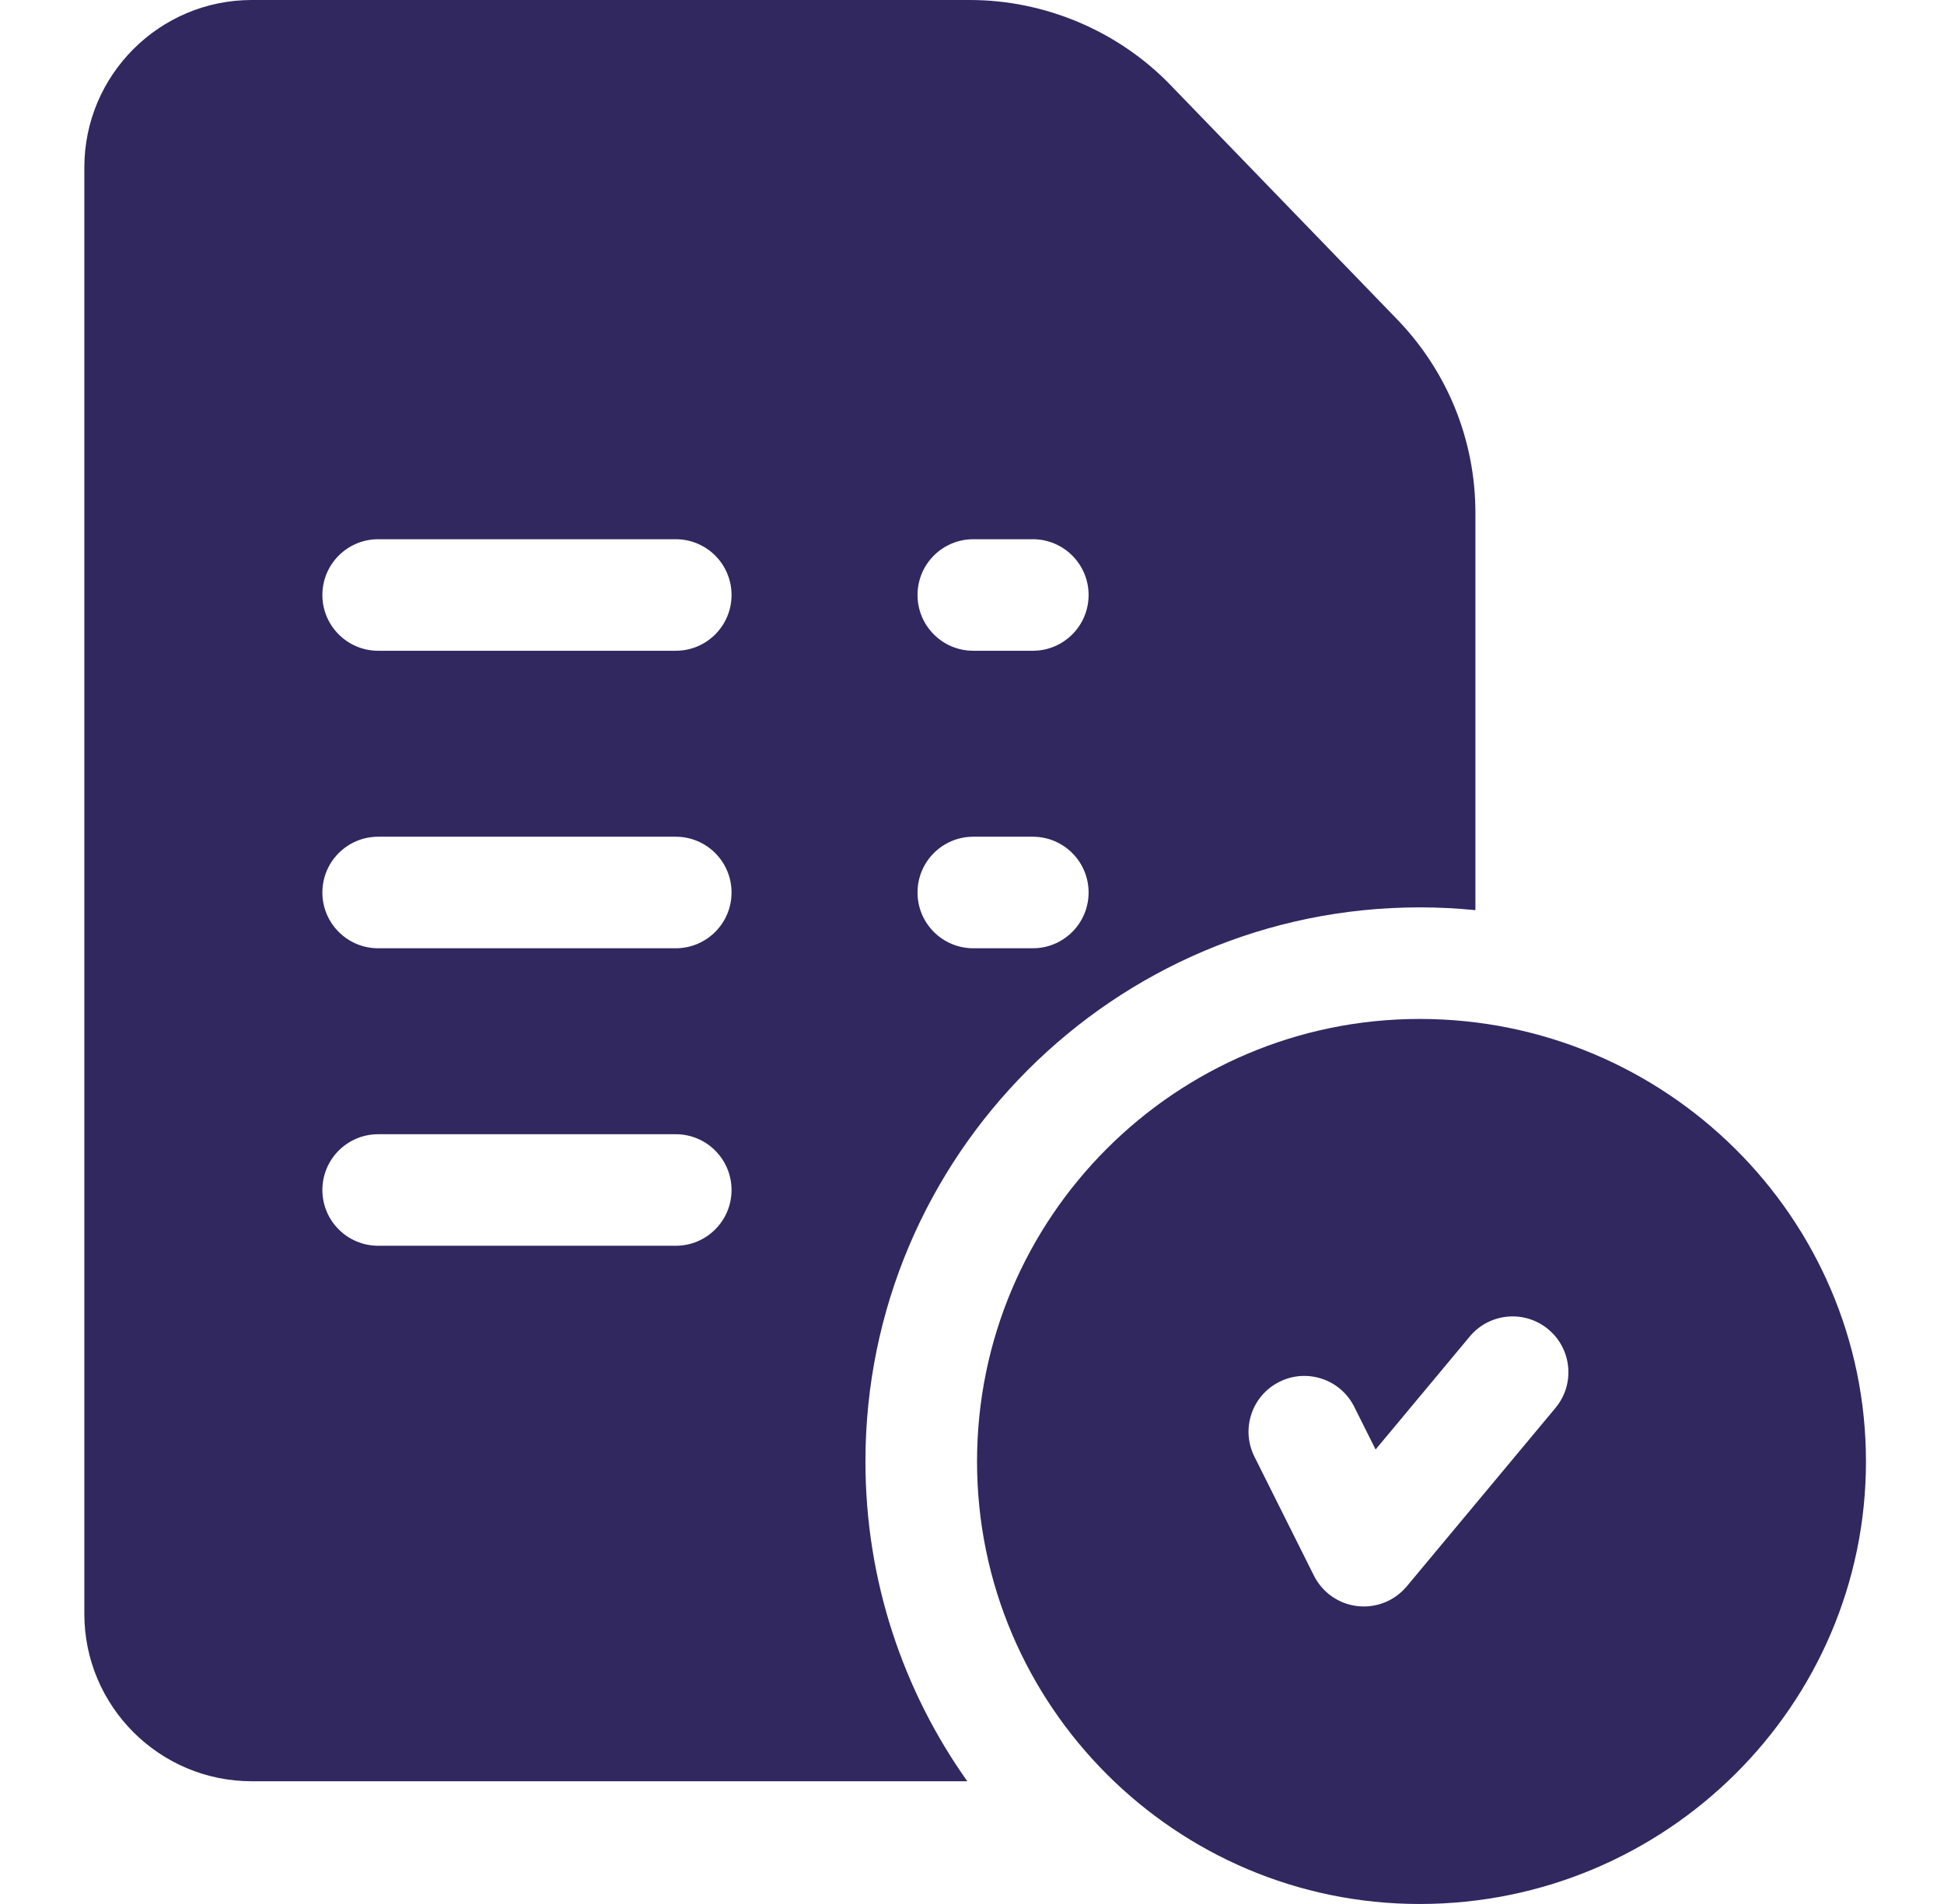
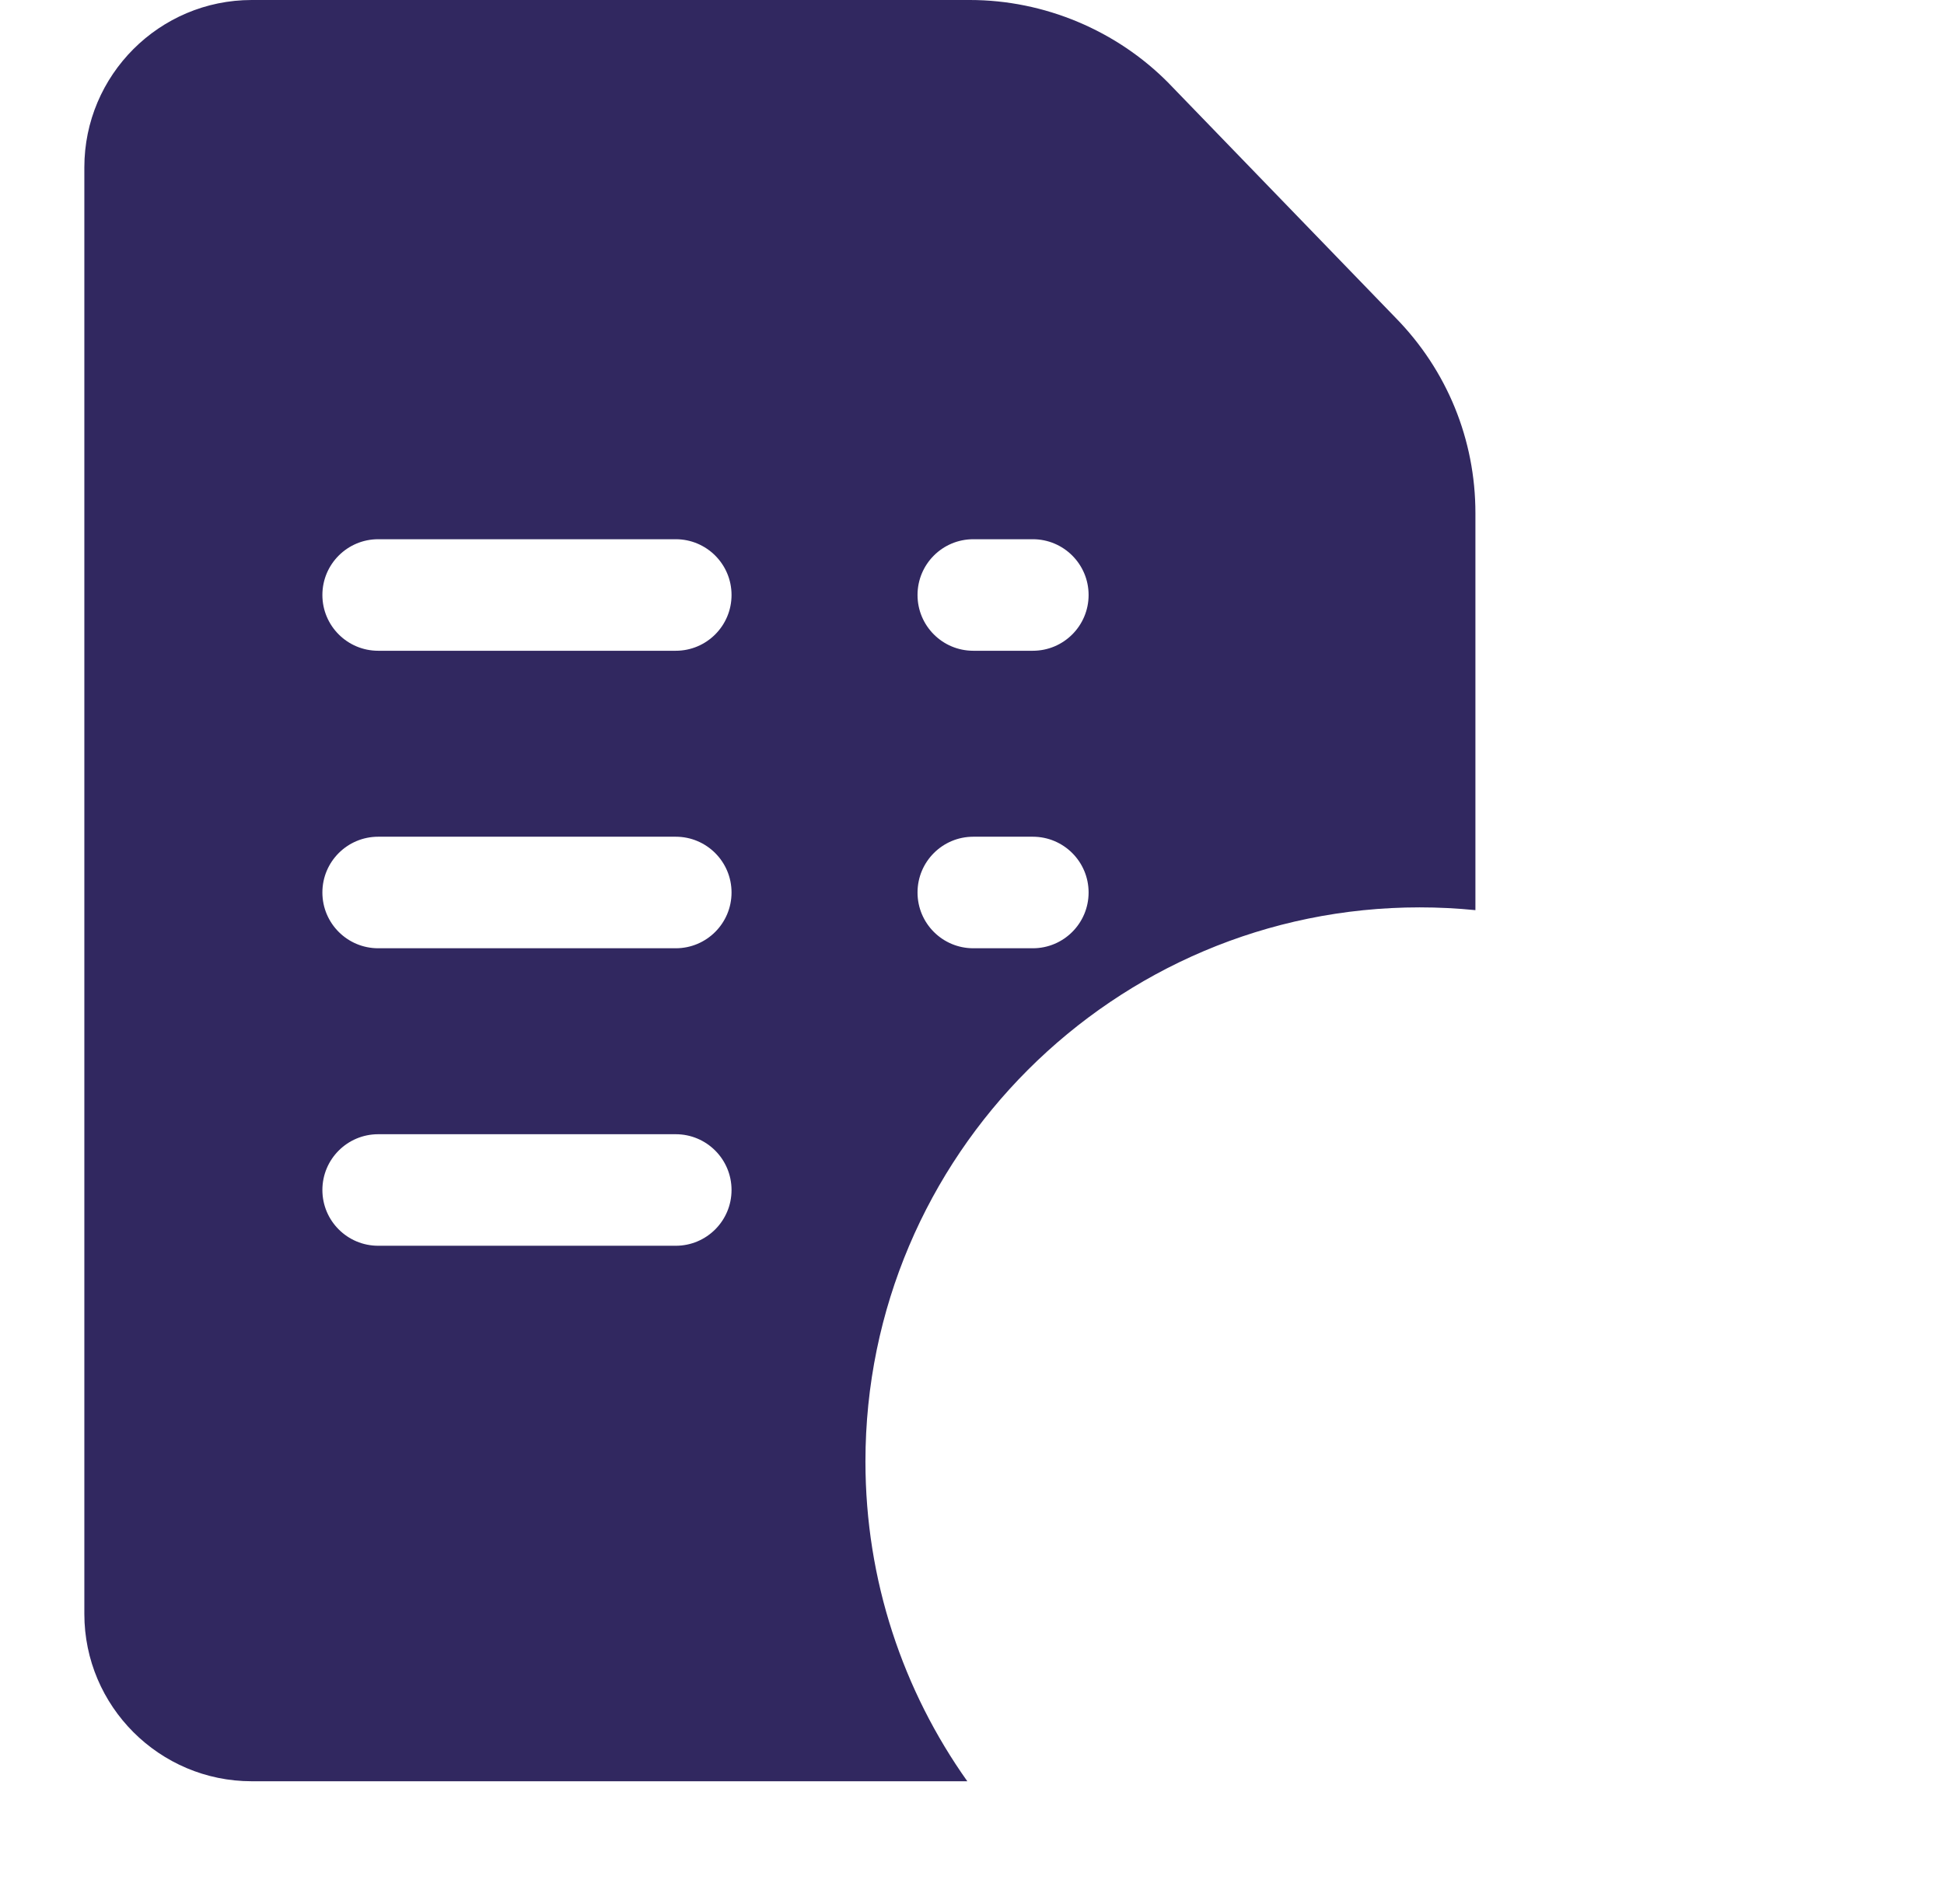
<svg xmlns="http://www.w3.org/2000/svg" fill="none" viewBox="0 0 49 48" height="48" width="49">
-   <path fill="#312860" d="M35.783 25.688C29.631 25.688 24.627 30.692 24.627 36.844C24.627 42.995 29.631 48 35.783 48C41.986 48 47.033 42.995 47.033 36.844C47.033 30.692 41.986 25.688 35.783 25.688ZM39.207 35.494L35.457 39.994C35.307 40.173 35.115 40.313 34.898 40.399C34.681 40.486 34.446 40.517 34.214 40.49C33.982 40.464 33.761 40.379 33.569 40.245C33.378 40.111 33.223 39.931 33.119 39.723L31.619 36.723C31.271 36.028 31.553 35.183 32.248 34.836C32.942 34.489 33.787 34.77 34.134 35.465L34.673 36.542L37.046 33.694C37.543 33.097 38.43 33.016 39.027 33.513C39.623 34.011 39.704 34.897 39.207 35.494Z" />
  <path fill="#312860" d="M35.177 8.011L29.471 2.111L29.463 2.102C28.149 0.766 26.321 0 24.447 0H6.345C4.019 0 2.126 1.893 2.126 4.219V40.688C2.126 43.014 4.019 44.906 6.345 44.906H24.382C22.765 42.627 21.814 39.844 21.814 36.844C21.814 29.141 28.08 22.875 35.783 22.875C36.257 22.875 36.726 22.899 37.189 22.945V12.936C37.189 11.082 36.474 9.334 35.177 8.011ZM17.033 31.406H9.533C8.756 31.406 8.126 30.777 8.126 30C8.126 29.223 8.756 28.594 9.533 28.594H17.033C17.809 28.594 18.439 29.223 18.439 30C18.439 30.777 17.809 31.406 17.033 31.406ZM17.033 23.906H9.533C8.756 23.906 8.126 23.277 8.126 22.5C8.126 21.723 8.756 21.094 9.533 21.094H17.033C17.809 21.094 18.439 21.723 18.439 22.5C18.439 23.277 17.809 23.906 17.033 23.906ZM17.033 16.406H9.533C8.756 16.406 8.126 15.777 8.126 15C8.126 14.223 8.756 13.594 9.533 13.594H17.033C17.809 13.594 18.439 14.223 18.439 15C18.439 15.777 17.809 16.406 17.033 16.406ZM26.033 23.906H24.533C23.756 23.906 23.127 23.277 23.127 22.5C23.127 21.723 23.756 21.094 24.533 21.094H26.033C26.809 21.094 27.439 21.723 27.439 22.5C27.439 23.277 26.809 23.906 26.033 23.906ZM26.033 16.406H24.533C23.756 16.406 23.127 15.777 23.127 15C23.127 14.223 23.756 13.594 24.533 13.594H26.033C26.809 13.594 27.439 14.223 27.439 15C27.439 15.777 26.809 16.406 26.033 16.406Z" />
</svg>